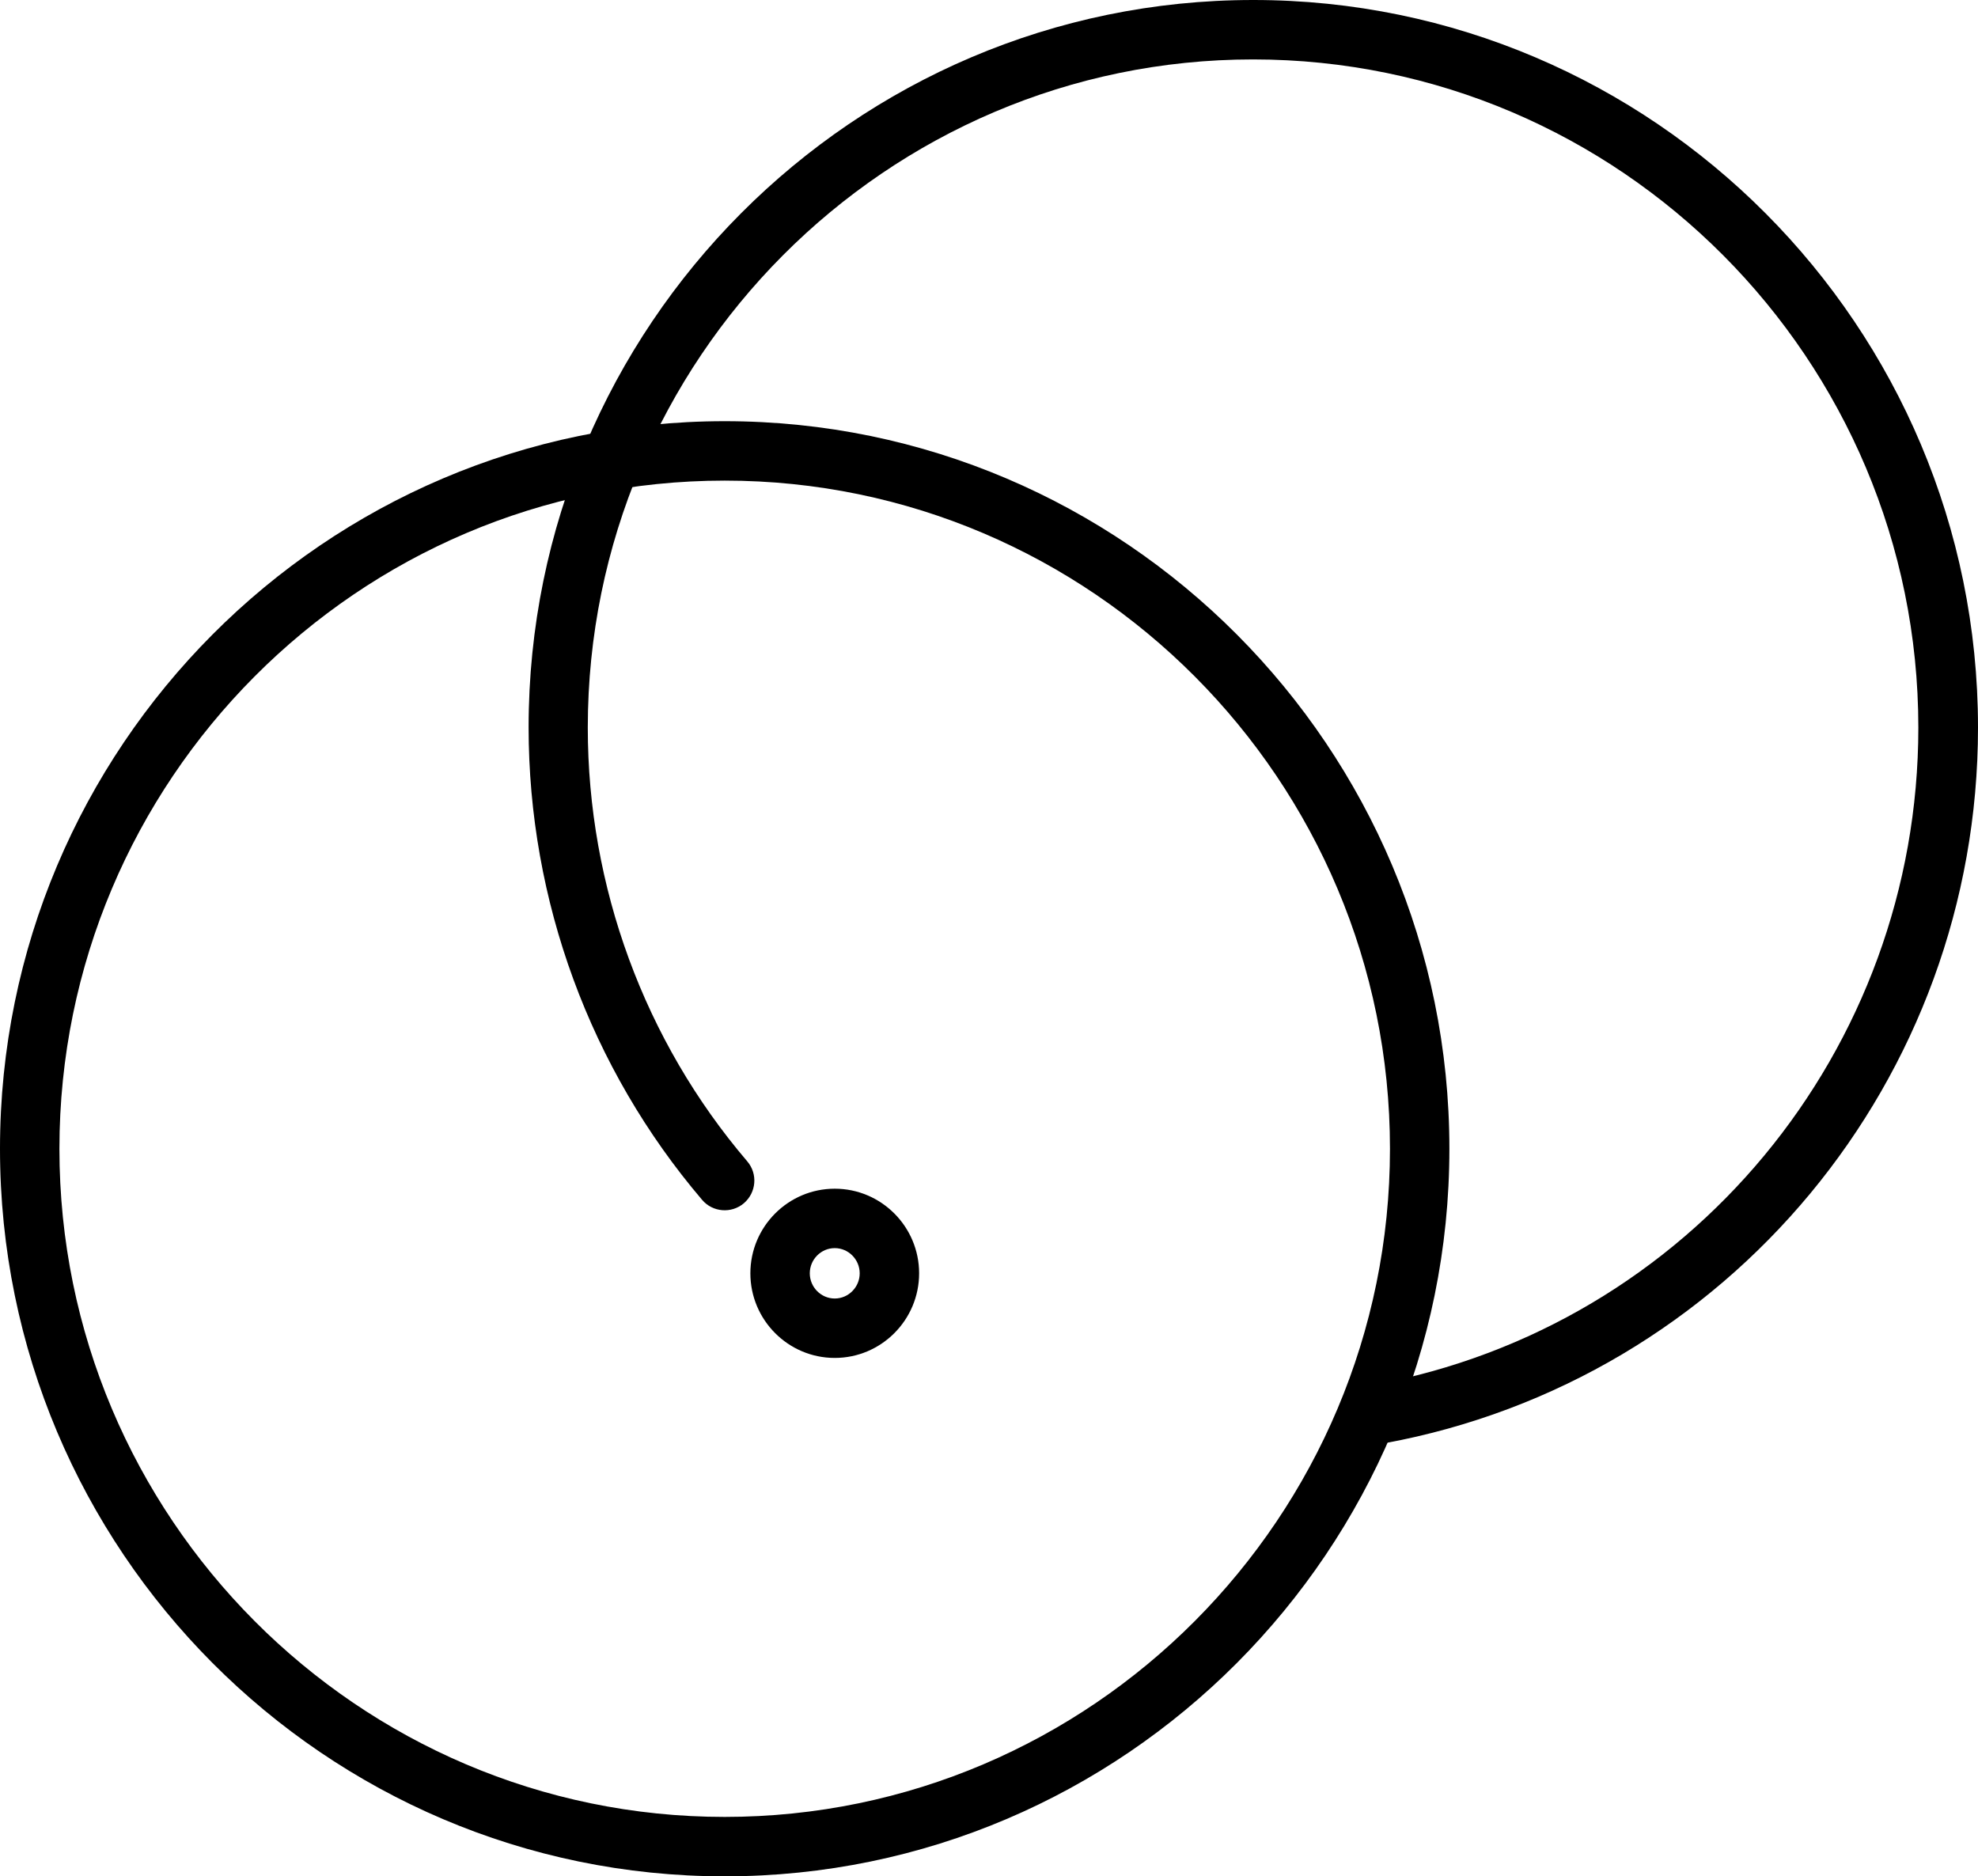
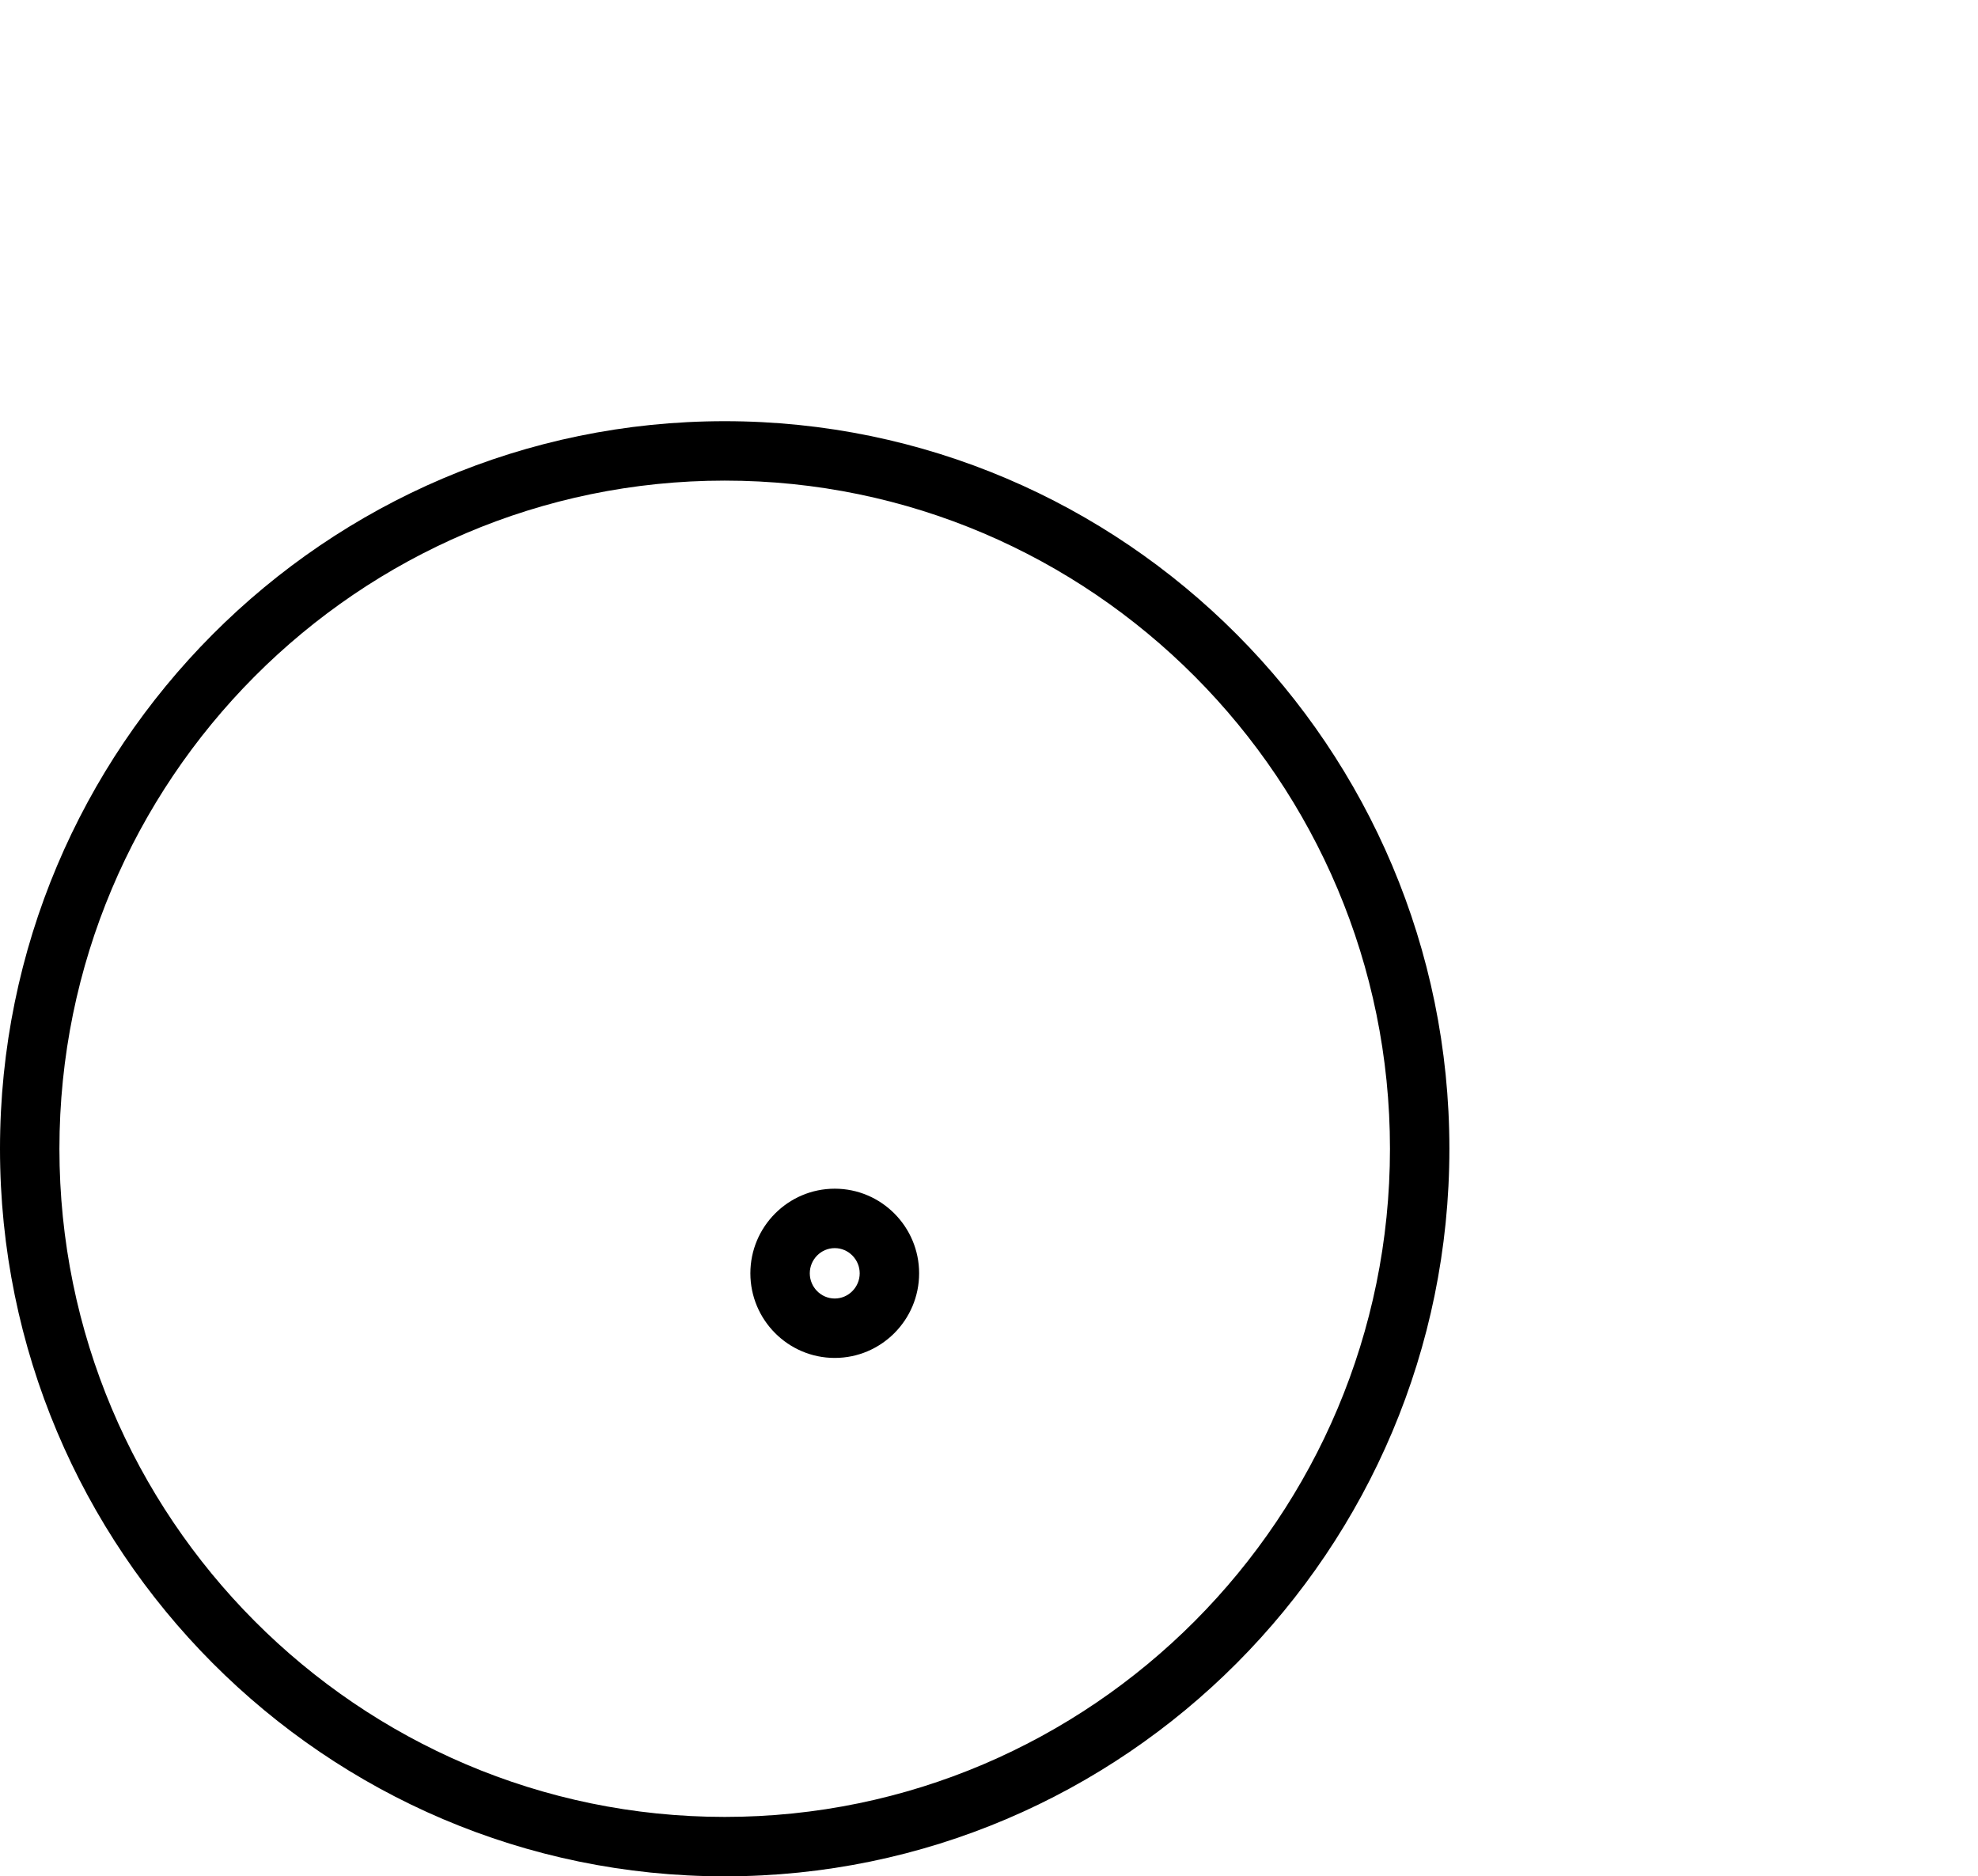
<svg xmlns="http://www.w3.org/2000/svg" id="Layer_2" data-name="Layer 2" viewBox="0 0 83.22 78.94">
  <defs>
    <style>
      .cls-1 {
        fill: #000;
        stroke-width: 0px;
      }
    </style>
  </defs>
  <g id="object">
    <g>
      <path class="cls-1" d="M30.49,78.94c-16.81,0-30.49-13.73-30.49-30.61s13.68-30.61,30.49-30.61,30.49,13.73,30.49,30.61-13.68,30.61-30.49,30.61ZM30.49,20.22c-15.43,0-27.99,12.61-27.99,28.11s12.56,28.11,27.99,28.11,27.99-12.61,27.99-28.11-12.56-28.11-27.99-28.11Z" />
-       <path class="cls-1" d="M58.02,60.74c-.59,0-1.12-.42-1.23-1.02-.12-.68.33-1.33,1-1.46,13.28-2.44,22.92-14.07,22.92-27.65,0-15.5-12.56-28.11-27.99-28.11s-27.99,12.61-27.99,28.11c0,6.69,2.38,13.18,6.71,18.25.45.53.38,1.31-.14,1.76-.53.45-1.32.38-1.76-.14-4.71-5.53-7.3-12.59-7.3-19.88C22.24,13.73,35.91,0,52.73,0s30.49,13.73,30.49,30.61c0,14.79-10.5,27.45-24.97,30.11-.08.01-.15.02-.23.02Z" />
      <path class="cls-1" d="M35.12,57.13c-1.96,0-3.55-1.6-3.55-3.56s1.59-3.56,3.55-3.56,3.55,1.6,3.55,3.56-1.59,3.56-3.55,3.56ZM35.12,52.51c-.58,0-1.05.48-1.05,1.06s.47,1.06,1.05,1.06,1.05-.48,1.05-1.06-.47-1.06-1.05-1.06Z" />
    </g>
  </g>
</svg>